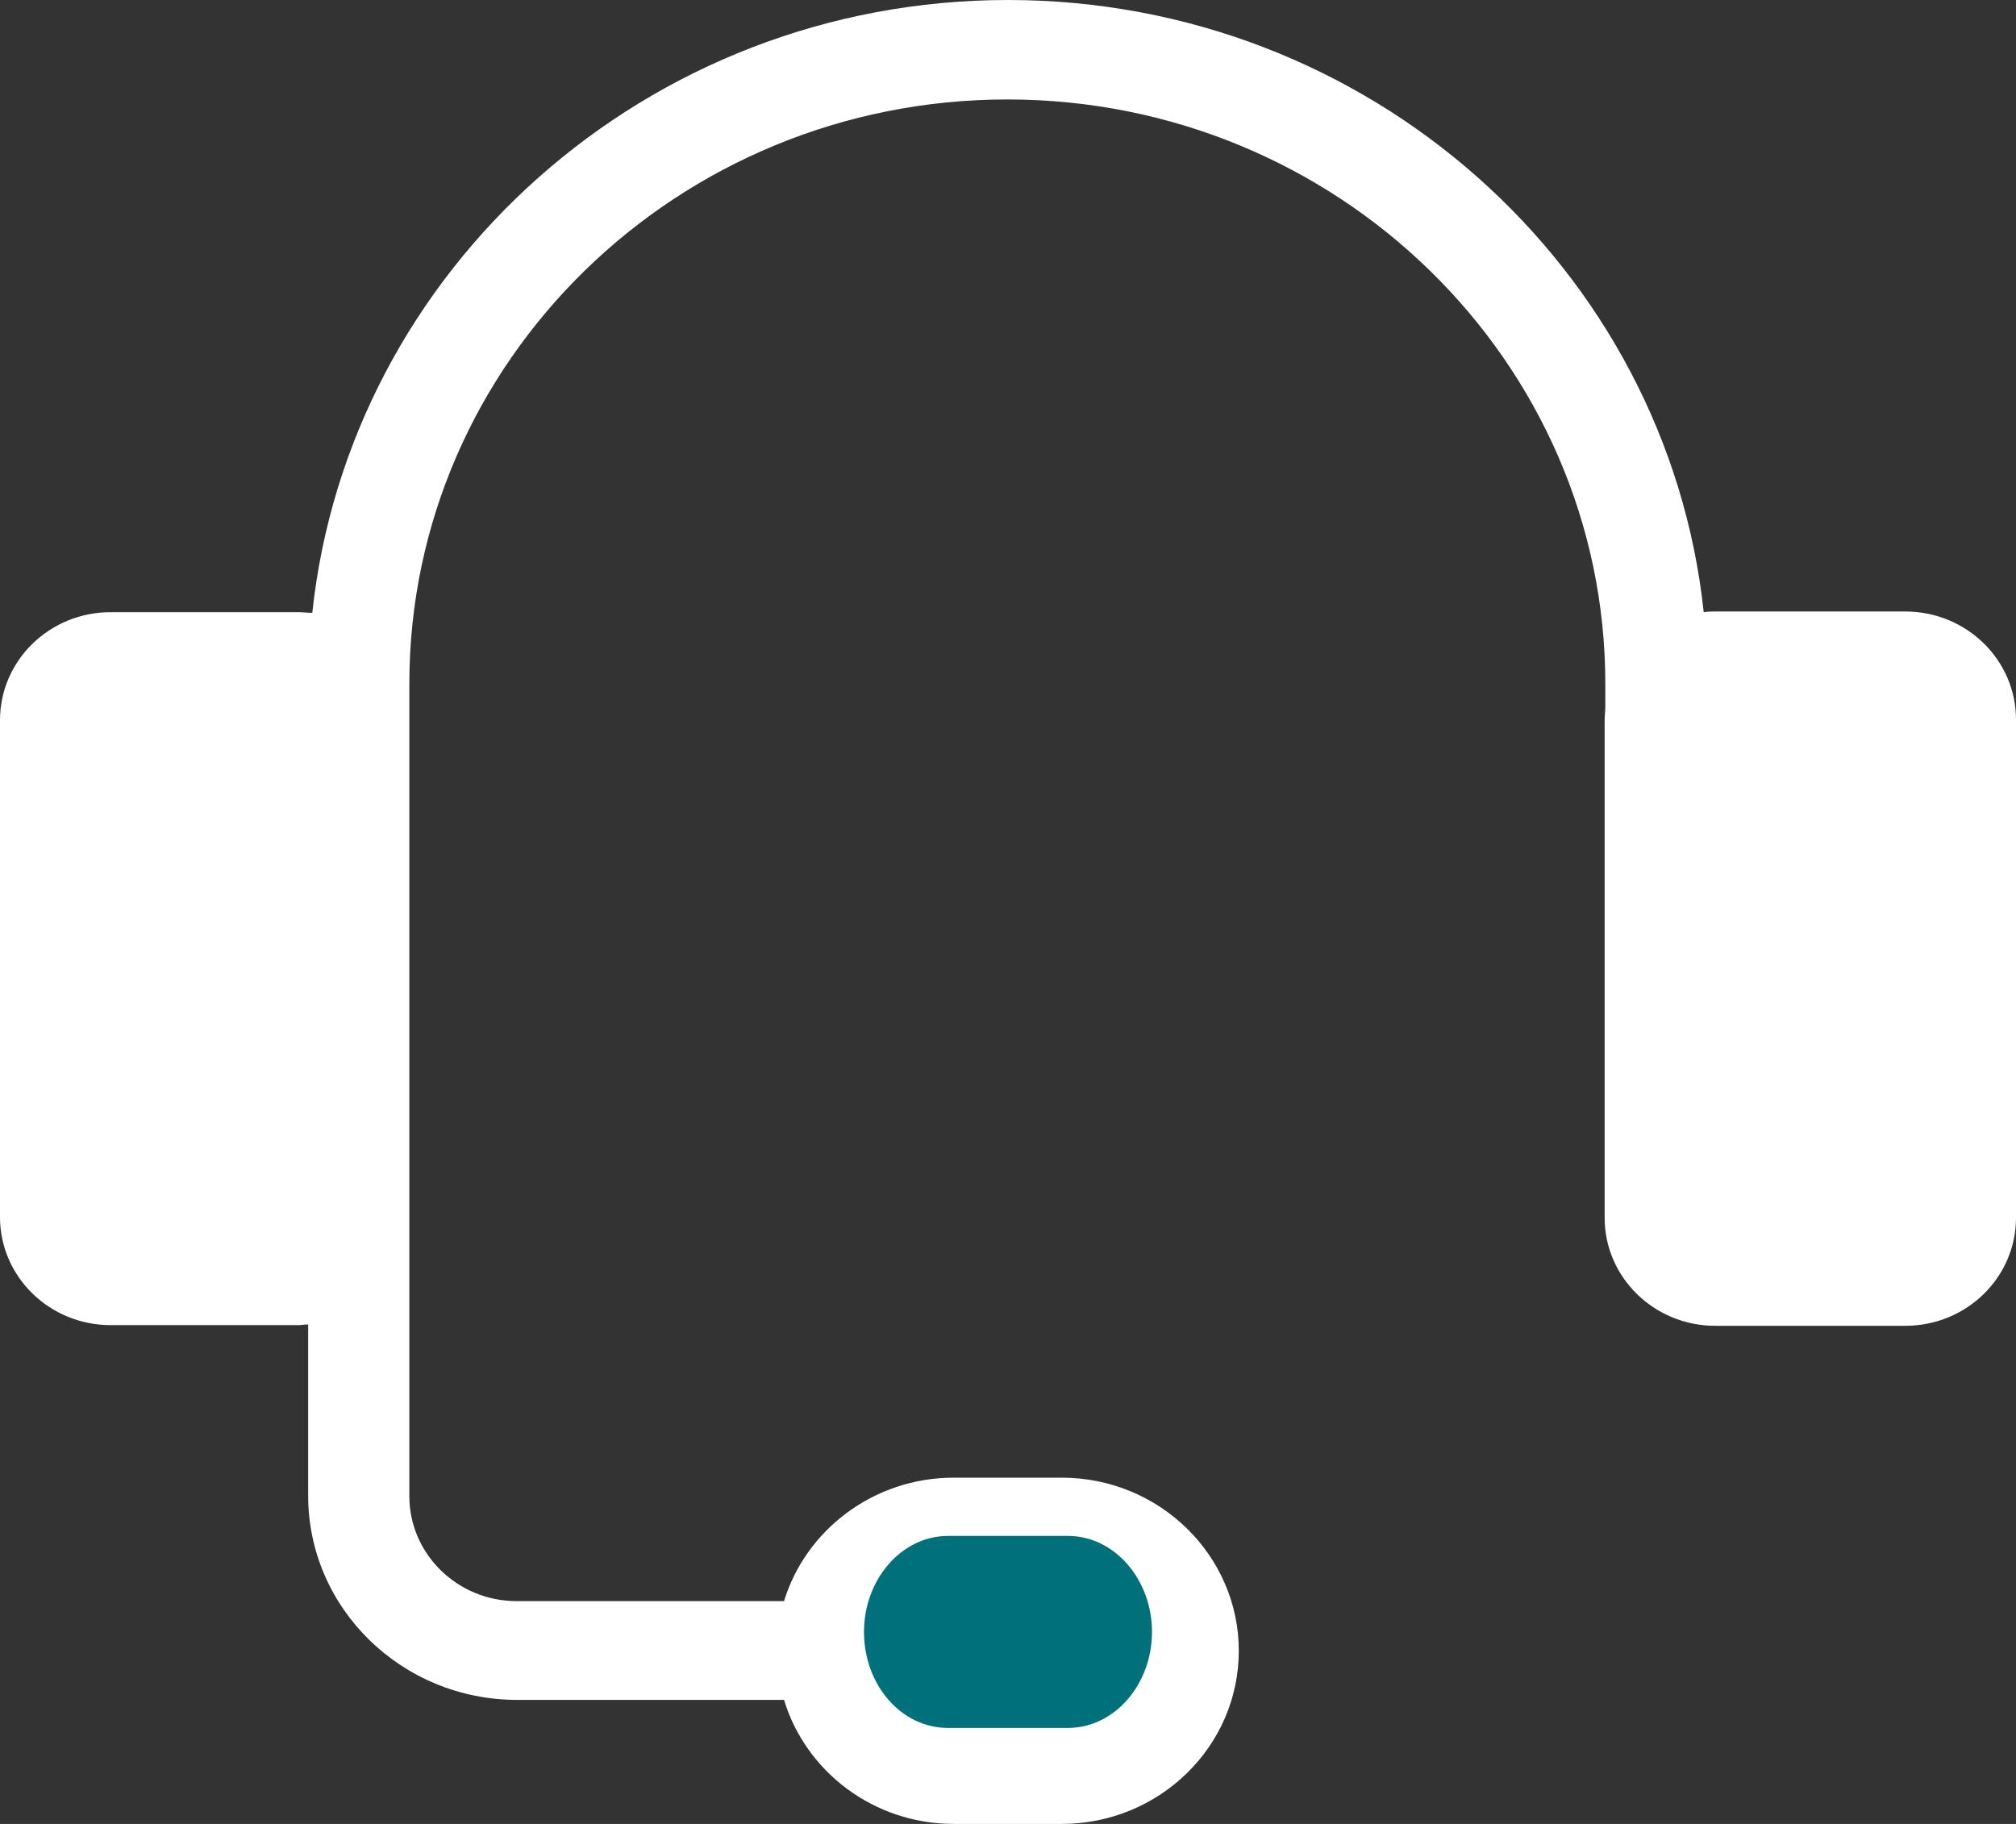
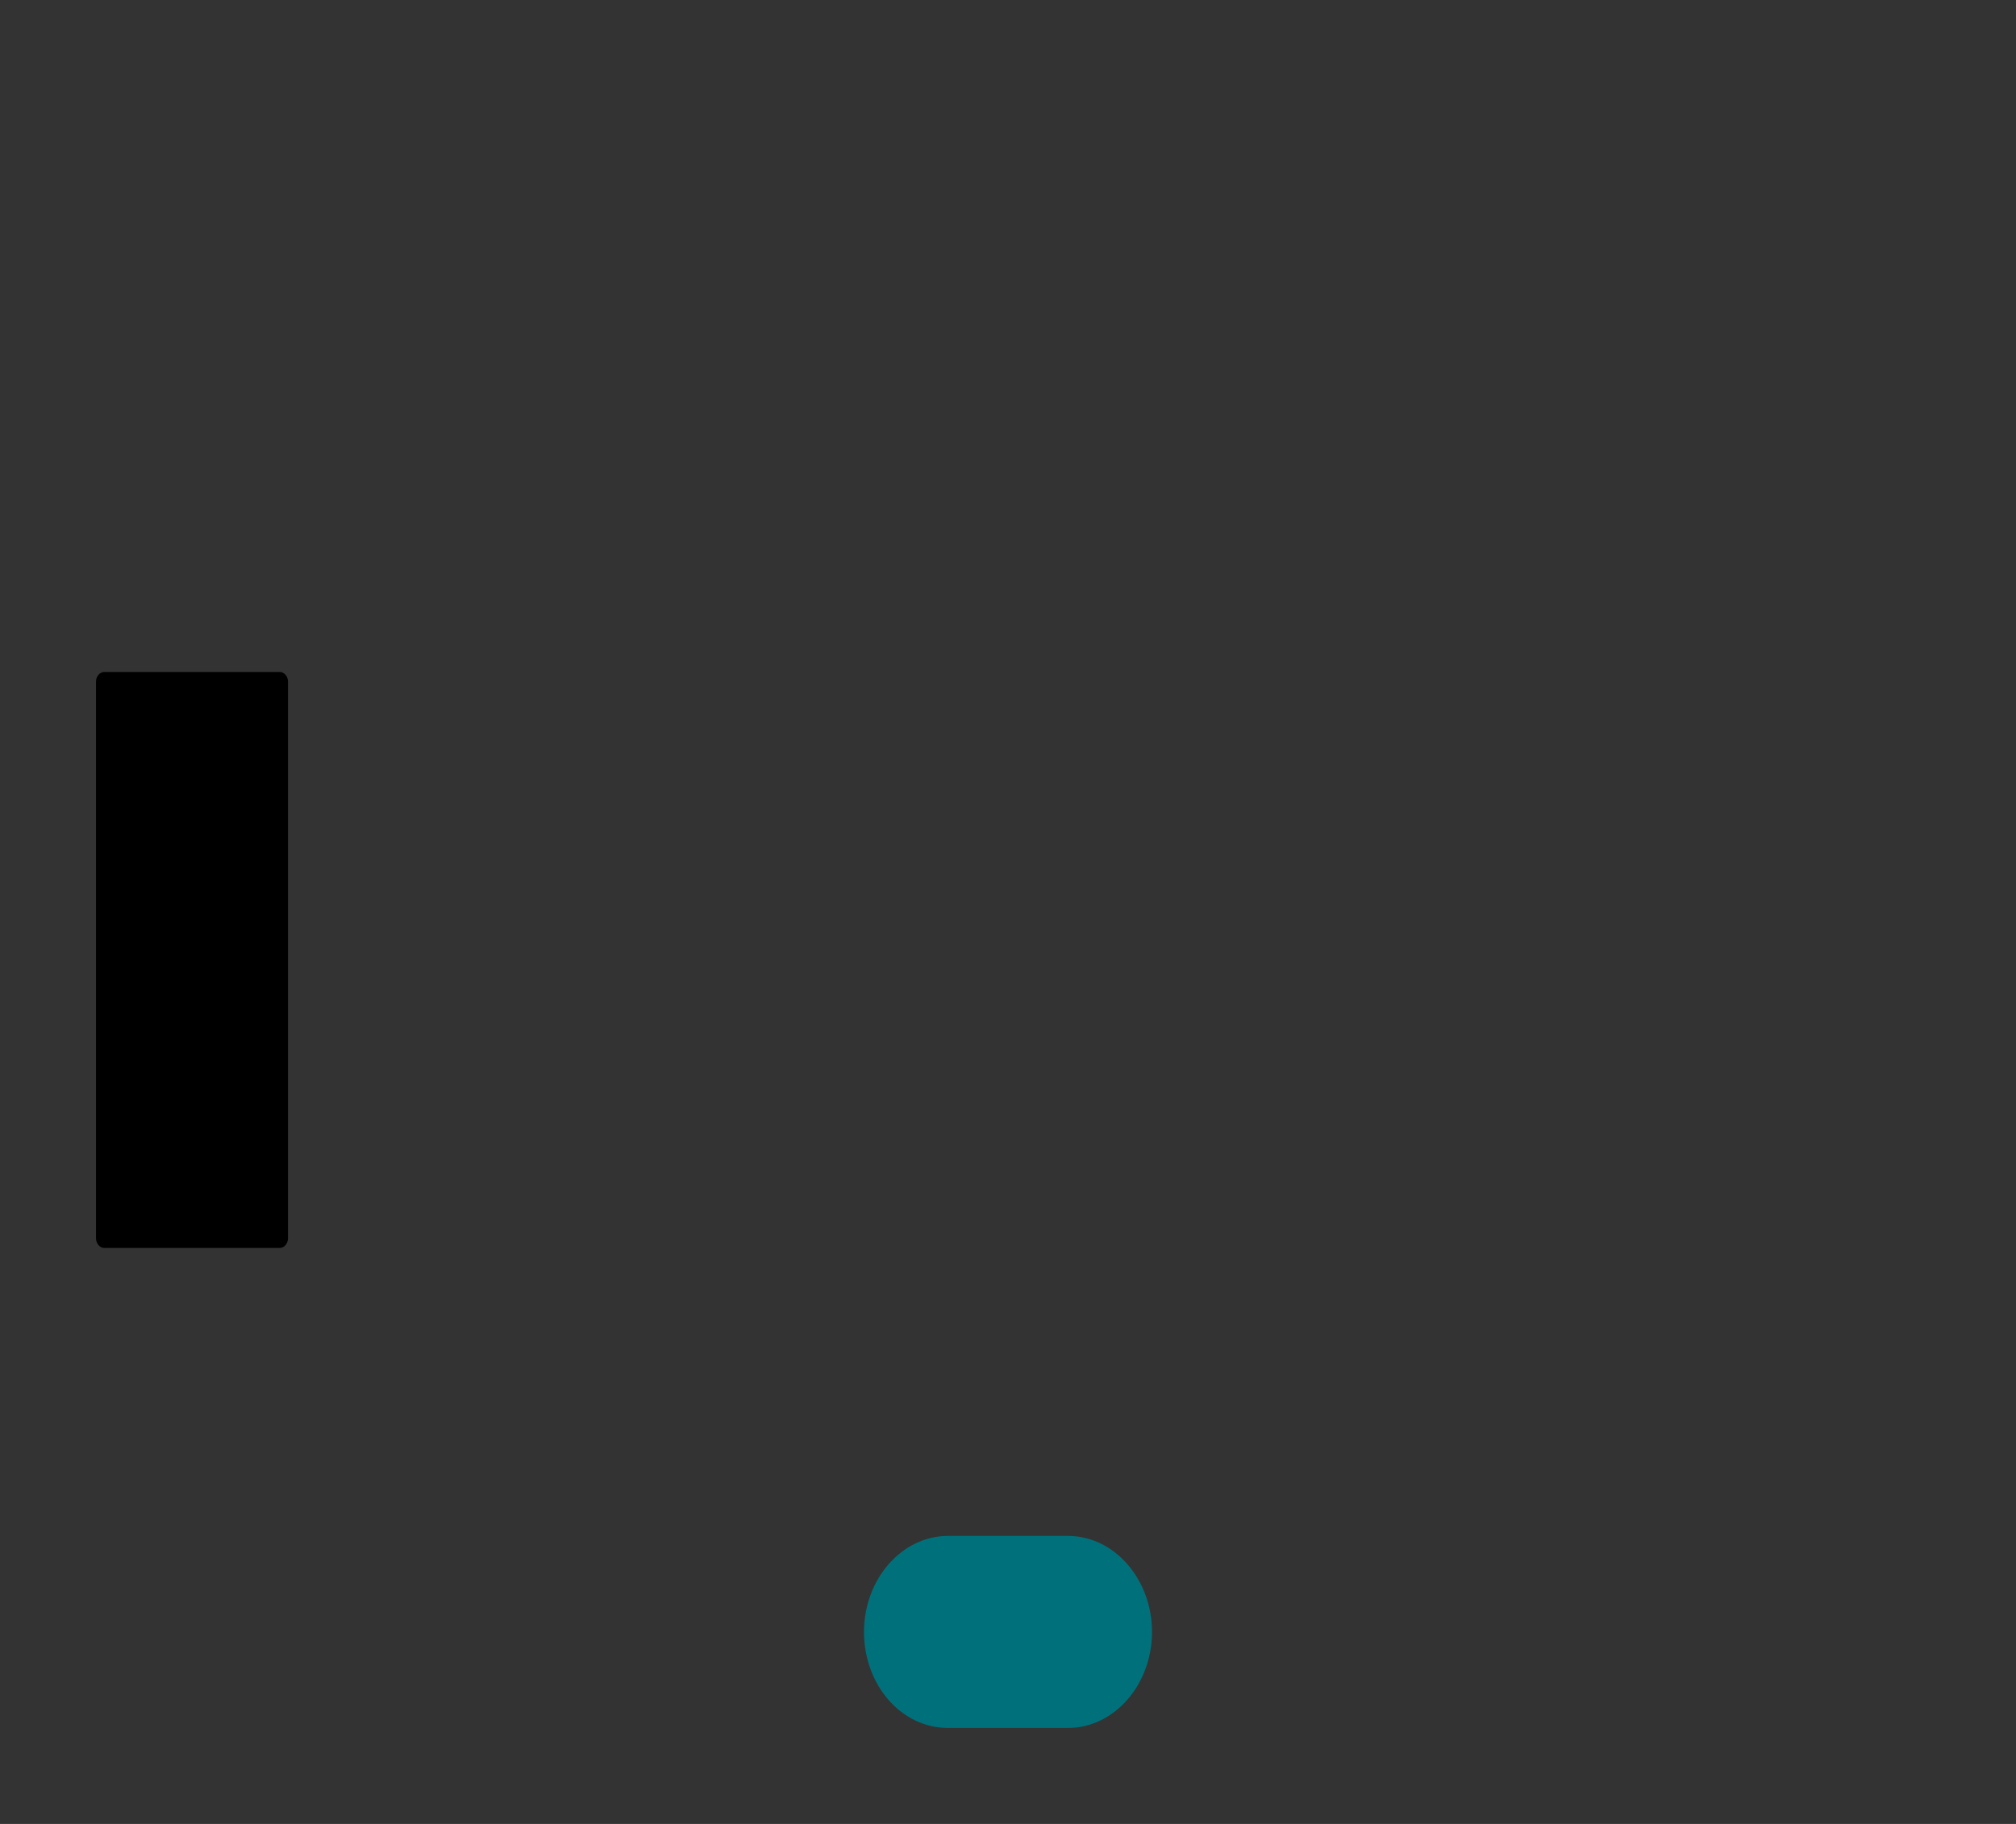
<svg xmlns="http://www.w3.org/2000/svg" width="21px" height="19px" viewBox="0 0 21 19" version="1.1">
  <rect x="0" y="0" width="21" height="19" fill="#333333" stroke="none" />
  <title>icono mesa de ayuda</title>
  <desc>Created with Sketch.</desc>
  <g id="Wireframes" stroke="none" stroke-width="1" fill="none" fill-rule="evenodd">
    <g id="simcard-de-datos" transform="translate(-756, -10)" fill-rule="nonzero">
      <g id="HEADER">
        <g id="icono-mesa-de-ayuda" transform="translate(756, 10)">
-           <path d="M19.915,7 L18.085,7 C18.052,7 18.026,7.023 18.007,7.054 L18.007,11.705 L18,11.705 L18,12.899 C18,12.953 18.039,13 18.085,13 L19.915,13 C19.961,13 20,12.953 20,12.899 L20,7.101 C20,7.047 19.961,7 19.915,7 Z" id="Path" fill="#000000" />
          <path d="M2.914,7 L1.086,7 C1.04,7 1,7.046 1,7.101 L1,12.899 C1,12.954 1.04,13 1.086,13 L2.914,13 C2.96,13 3,12.954 3,12.899 L3,7.101 C3,7.046 2.96,7 2.914,7 Z" id="Path" fill="#000000" />
-           <path d="M21,12.685 C21,13.307 20.484,13.811 19.847,13.811 L17.868,13.811 C17.231,13.811 16.715,13.307 16.715,12.685 L16.715,7.503 C16.715,7.455 16.722,7.407 16.722,7.358 L16.722,7.123 C16.722,3.765 13.929,1.036 10.493,1.036 C7.057,1.036 4.264,3.765 4.264,7.123 L4.264,15.587 C4.264,16.188 4.766,16.679 5.381,16.679 L8.167,16.679 C8.393,15.939 9.1,15.393 9.934,15.393 L11.059,15.393 C12.077,15.393 12.904,16.202 12.904,17.197 C12.904,18.192 12.077,19 11.059,19 L9.934,19 C9.1,19 8.393,18.454 8.167,17.708 L5.388,17.708 C4.186,17.708 3.21,16.755 3.21,15.58 L3.21,13.797 C3.175,13.797 3.139,13.804 3.104,13.804 L1.153,13.804 C0.516,13.804 0,13.3 0,12.678 L0,7.503 C0,6.881 0.516,6.377 1.153,6.377 L3.104,6.377 C3.154,6.377 3.203,6.384 3.253,6.384 C3.634,2.805 6.738,0 10.5,0 C14.262,0 17.366,2.798 17.747,6.377 C17.79,6.37 17.825,6.37 17.868,6.37 L19.847,6.37 C20.484,6.37 21,6.875 21,7.496 L21,12.685 Z" id="Path" fill="#FFFFFF" />
          <path d="M9.874,18 L11.126,18 C11.606,18 12,17.55 12,17 C12,16.45 11.606,16 11.126,16 L9.874,16 C9.394,16 9,16.45 9,17 C9,17.55 9.386,18 9.874,18 Z" id="Path" fill="#00717B" />
        </g>
      </g>
    </g>
  </g>
</svg>